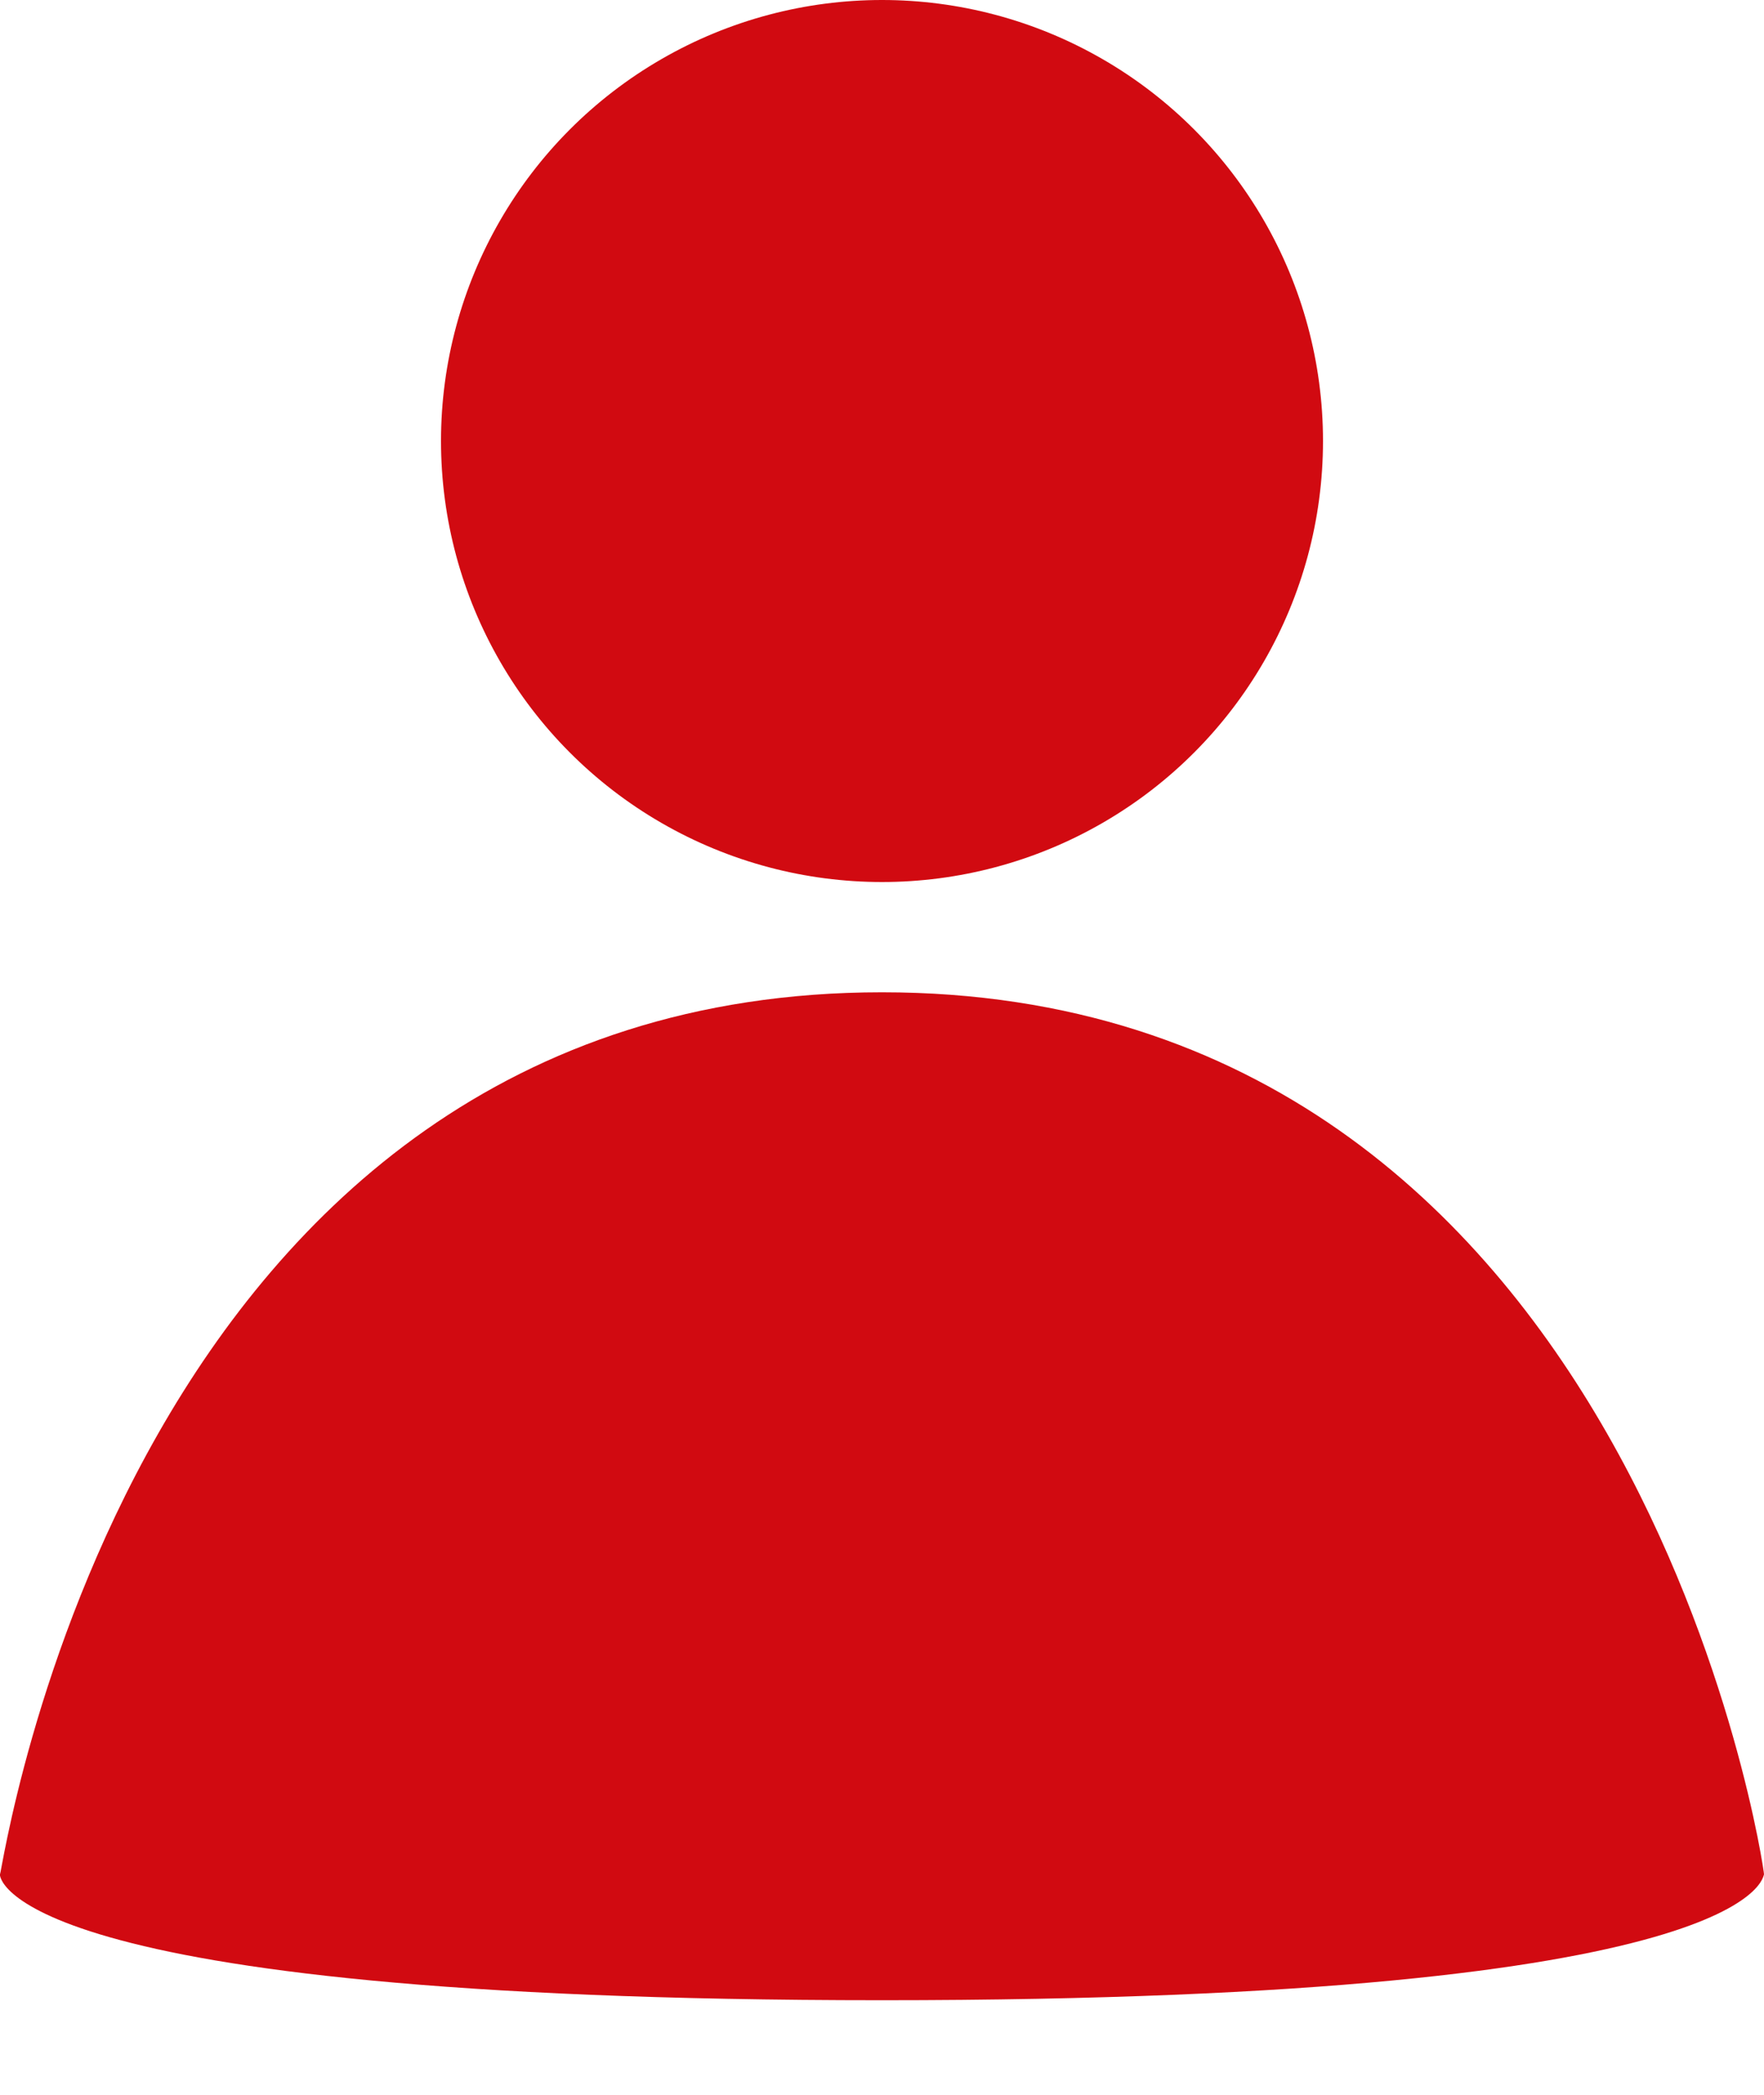
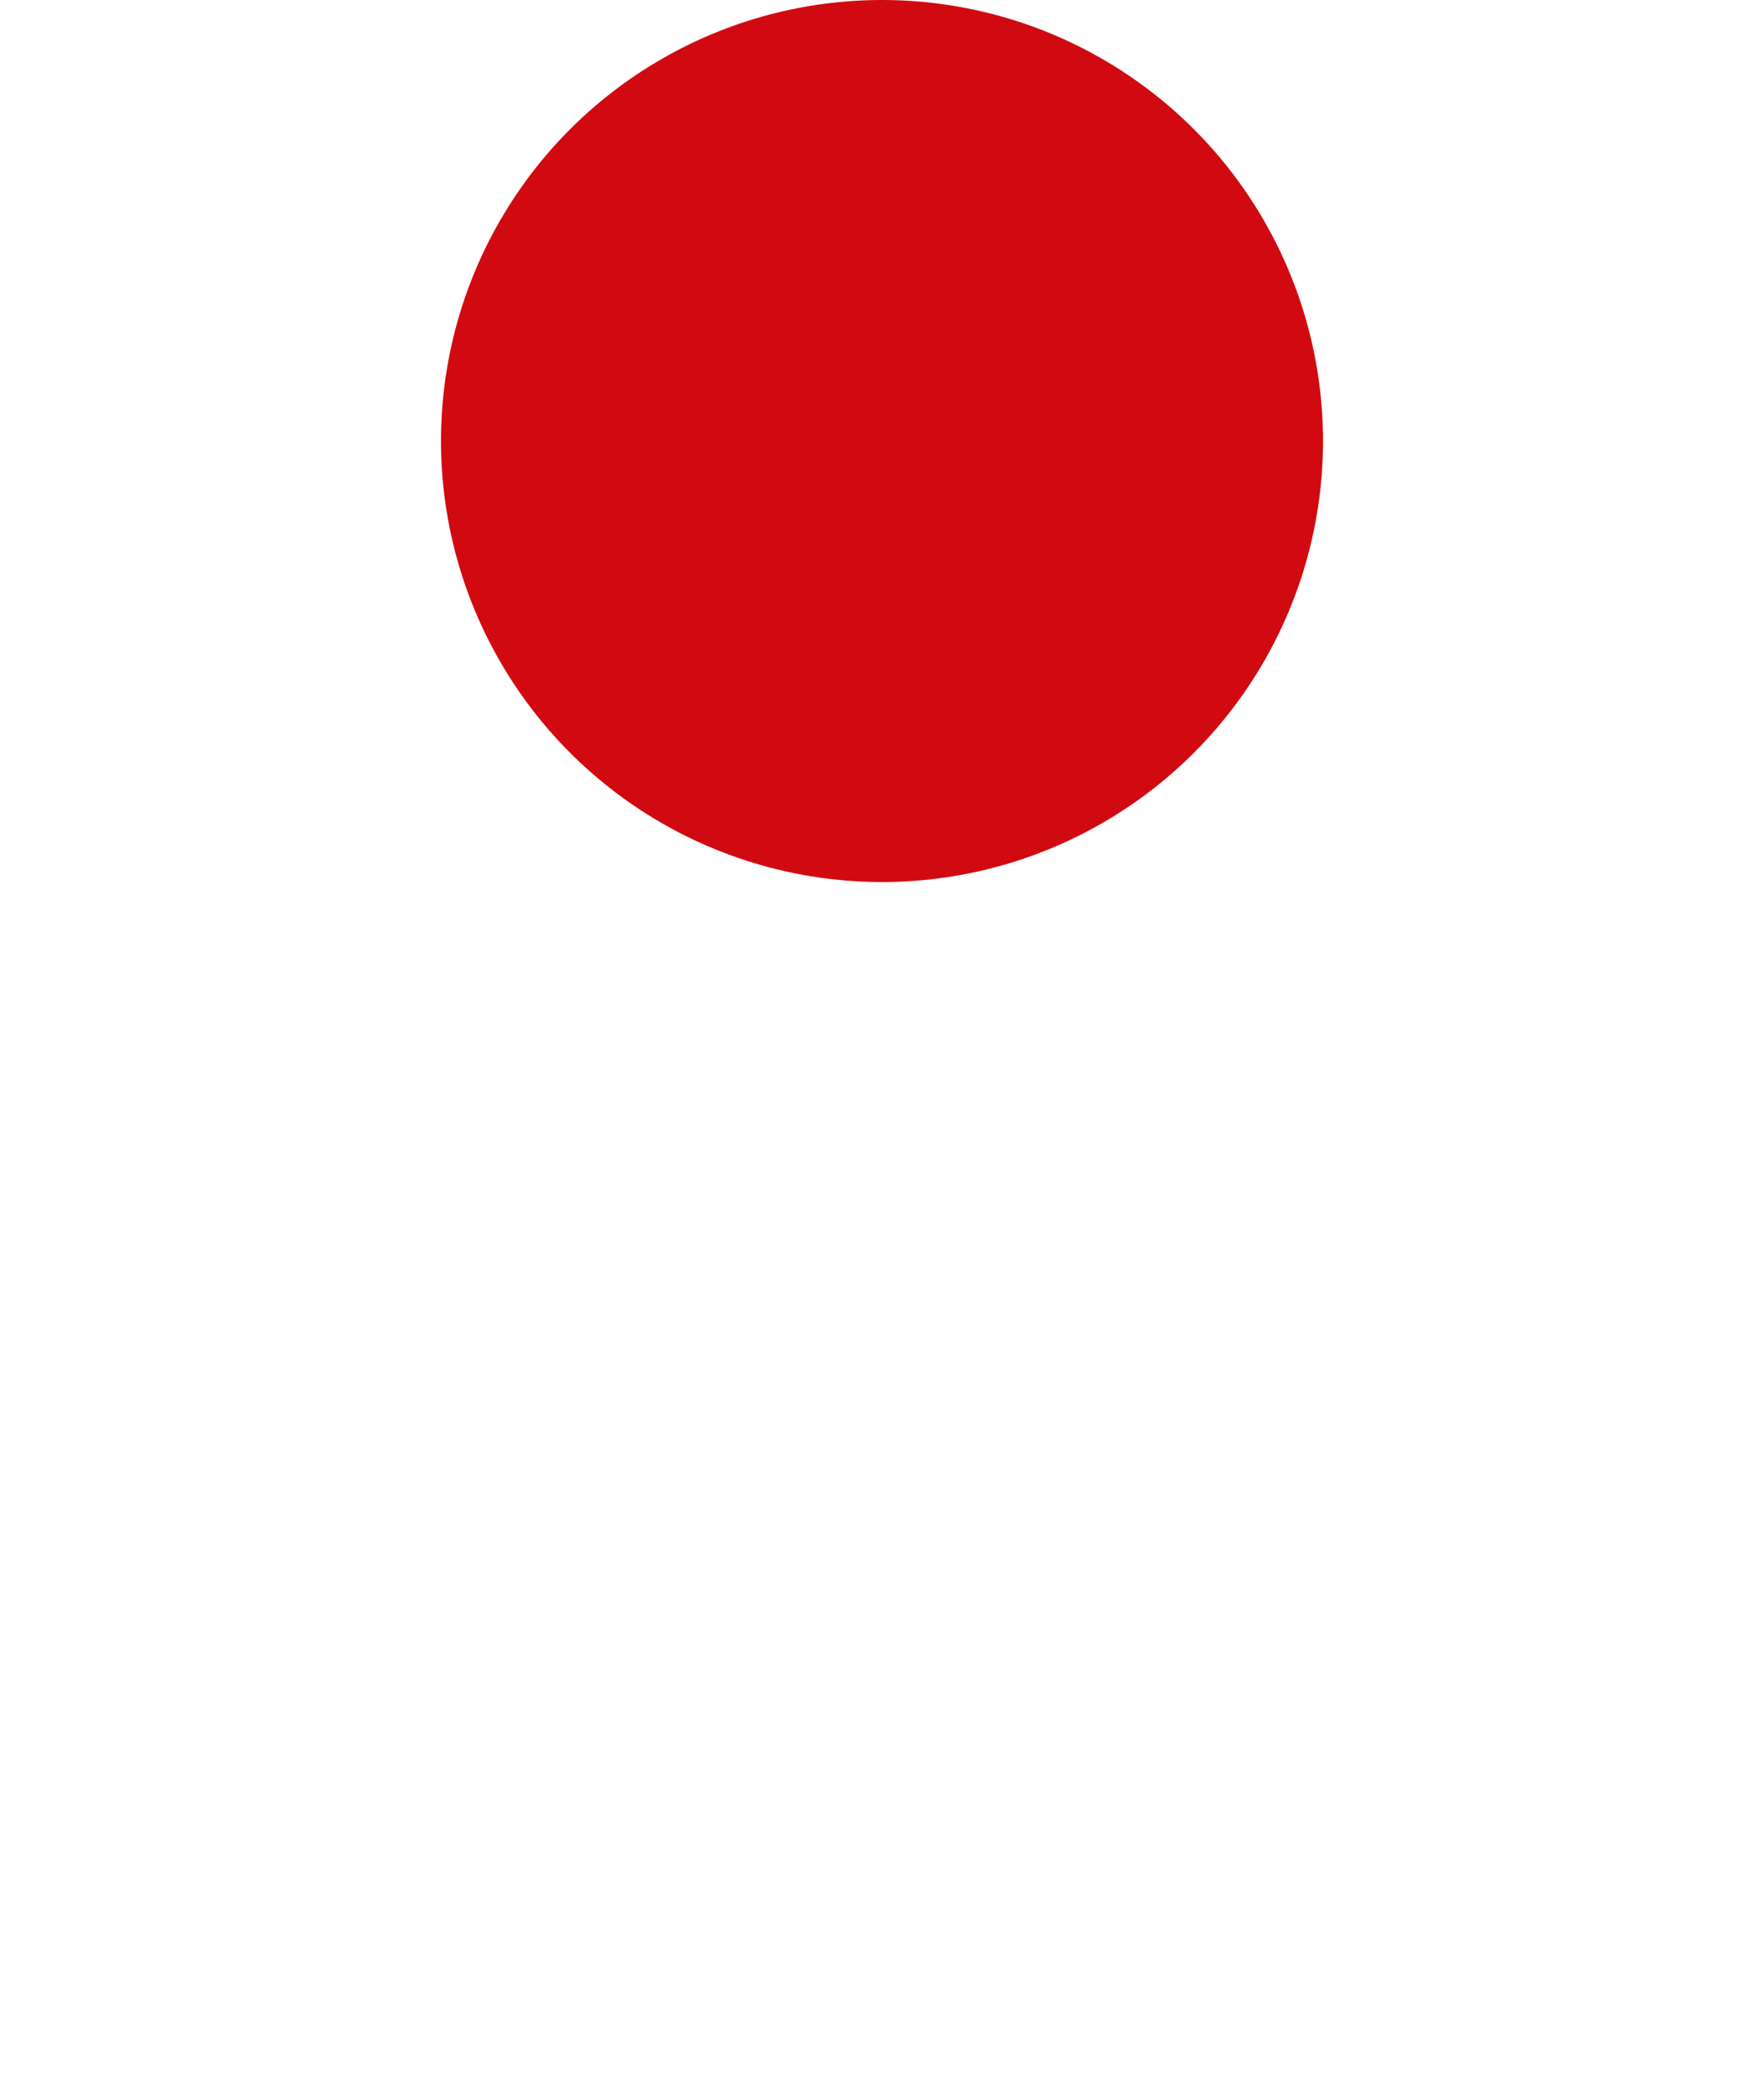
<svg xmlns="http://www.w3.org/2000/svg" width="16" height="19" viewBox="0 0 16 19">
  <g fill="#D10A11" fill-rule="evenodd">
-     <path d="M16 17c.01 0-1.142-8-8-8-6.857 0-7.98 8-8 8-.01 0 0 1.142 8 1.142S15.99 17 16 17z" />
    <circle cx="8" cy="4" r="4" />
  </g>
</svg>